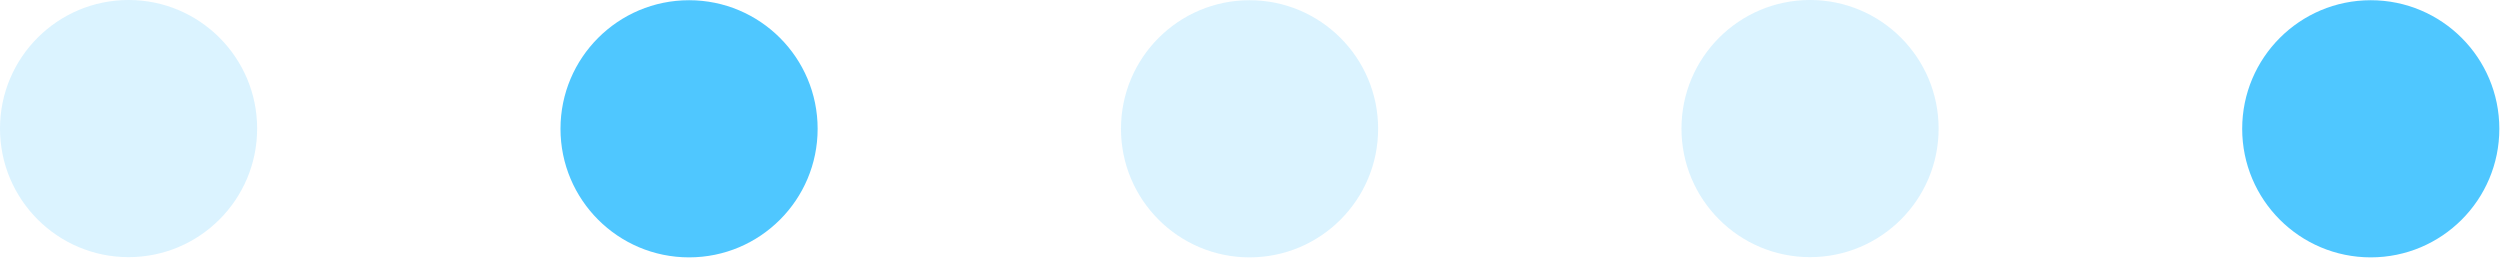
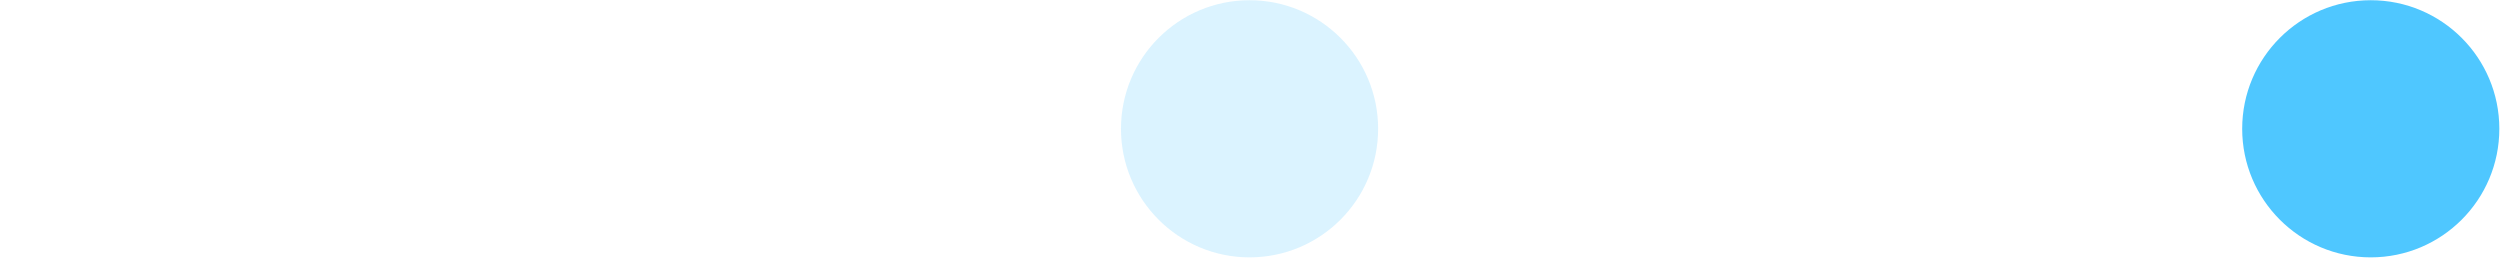
<svg xmlns="http://www.w3.org/2000/svg" width="112" height="12" viewBox="0 0 112 12" fill="none">
-   <path d="M30.87 11.53C34.051 11.53 36.63 8.951 36.63 5.77C36.63 2.589 34.051 0.01 30.87 0.01C27.689 0.01 25.11 2.589 25.11 5.77C25.11 8.951 27.689 11.53 30.87 11.53Z" fill="#4FC7FF" />
  <path opacity="0.2" d="M55.98 11.53C59.161 11.53 61.74 8.951 61.74 5.77C61.74 2.589 59.161 0.01 55.98 0.01C52.799 0.01 50.22 2.589 50.22 5.77C50.22 8.951 52.799 11.53 55.98 11.53Z" fill="#4FC7FF" />
-   <path opacity="0.2" d="M5.76 0C8.94 0 11.52 2.58 11.52 5.76C11.52 8.94 8.94 11.52 5.76 11.52C2.58 11.52 0 8.94 0 5.76C0 2.58 2.58 0 5.76 0Z" fill="#4FC7FF" />
-   <path opacity="0.2" d="M81.09 0C84.27 0 86.85 2.58 86.85 5.76C86.85 8.94 84.27 11.52 81.09 11.52C77.91 11.52 75.33 8.94 75.33 5.76C75.33 2.58 77.91 0 81.09 0Z" fill="#4FC7FF" />
  <path d="M106.21 11.53C109.391 11.53 111.97 8.951 111.97 5.77C111.97 2.589 109.391 0.01 106.21 0.01C103.029 0.01 100.45 2.589 100.45 5.77C100.45 8.951 103.029 11.53 106.21 11.53Z" fill="#4FC7FF" />
</svg>